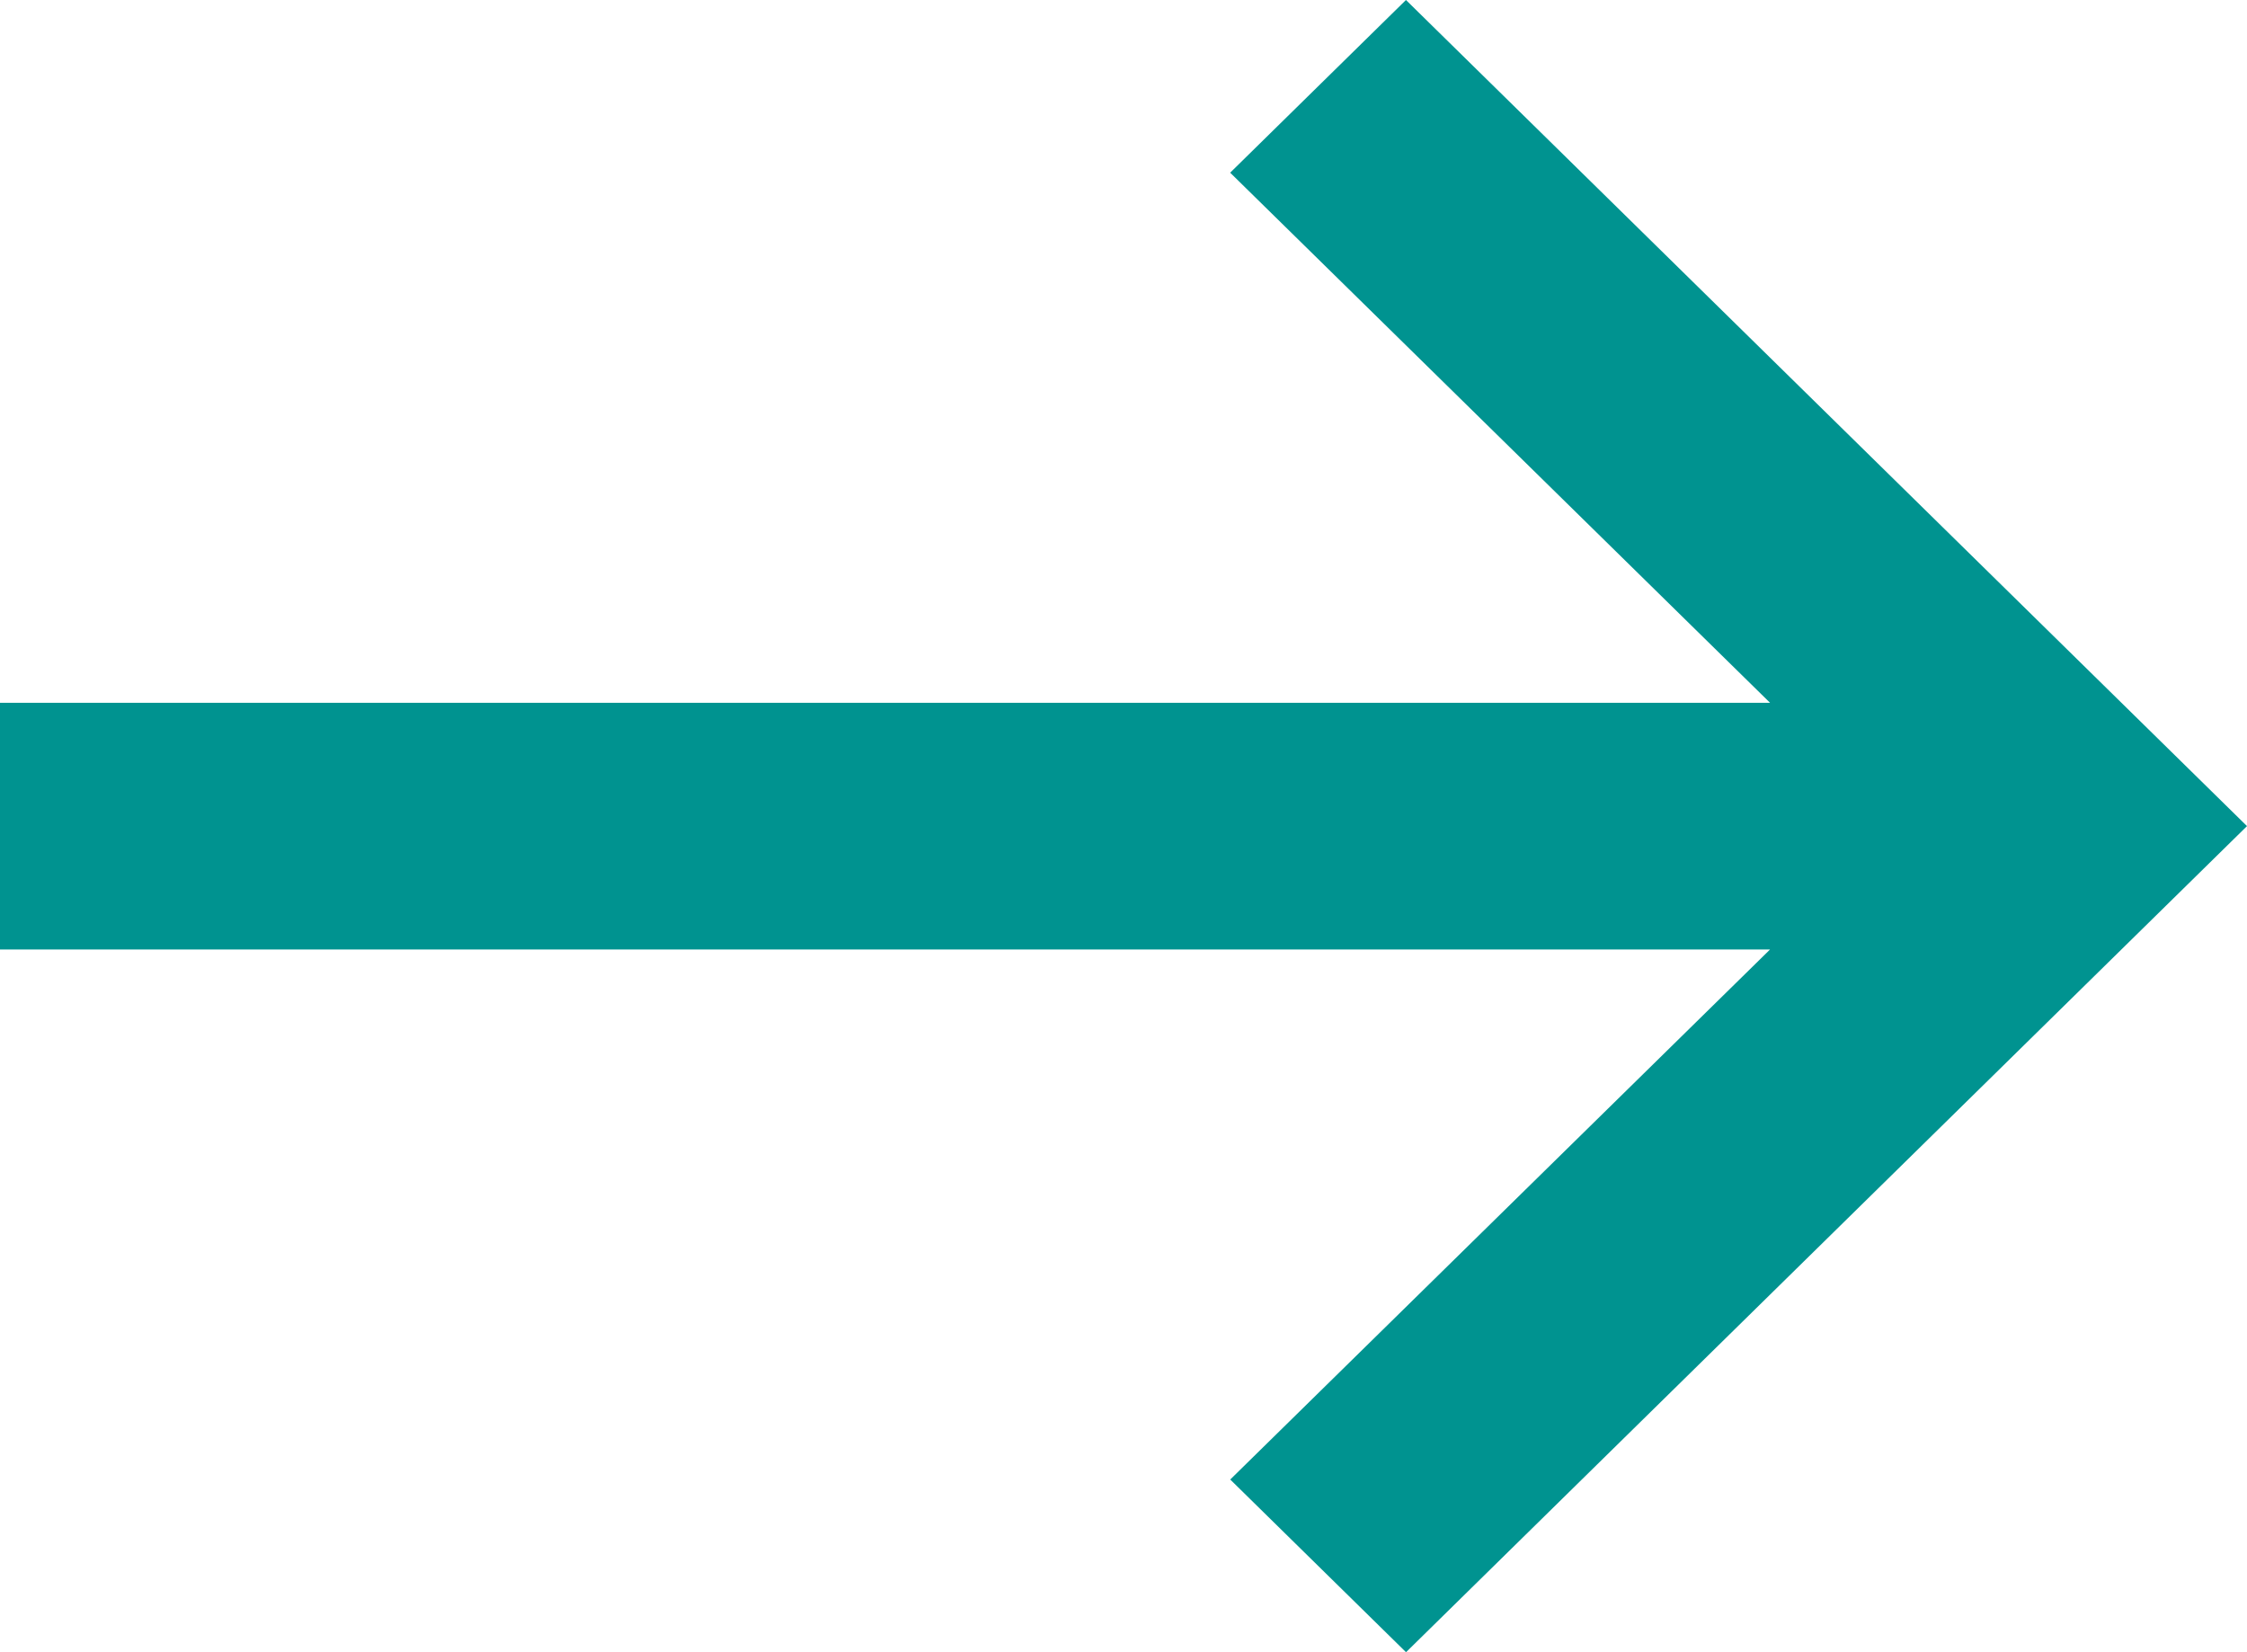
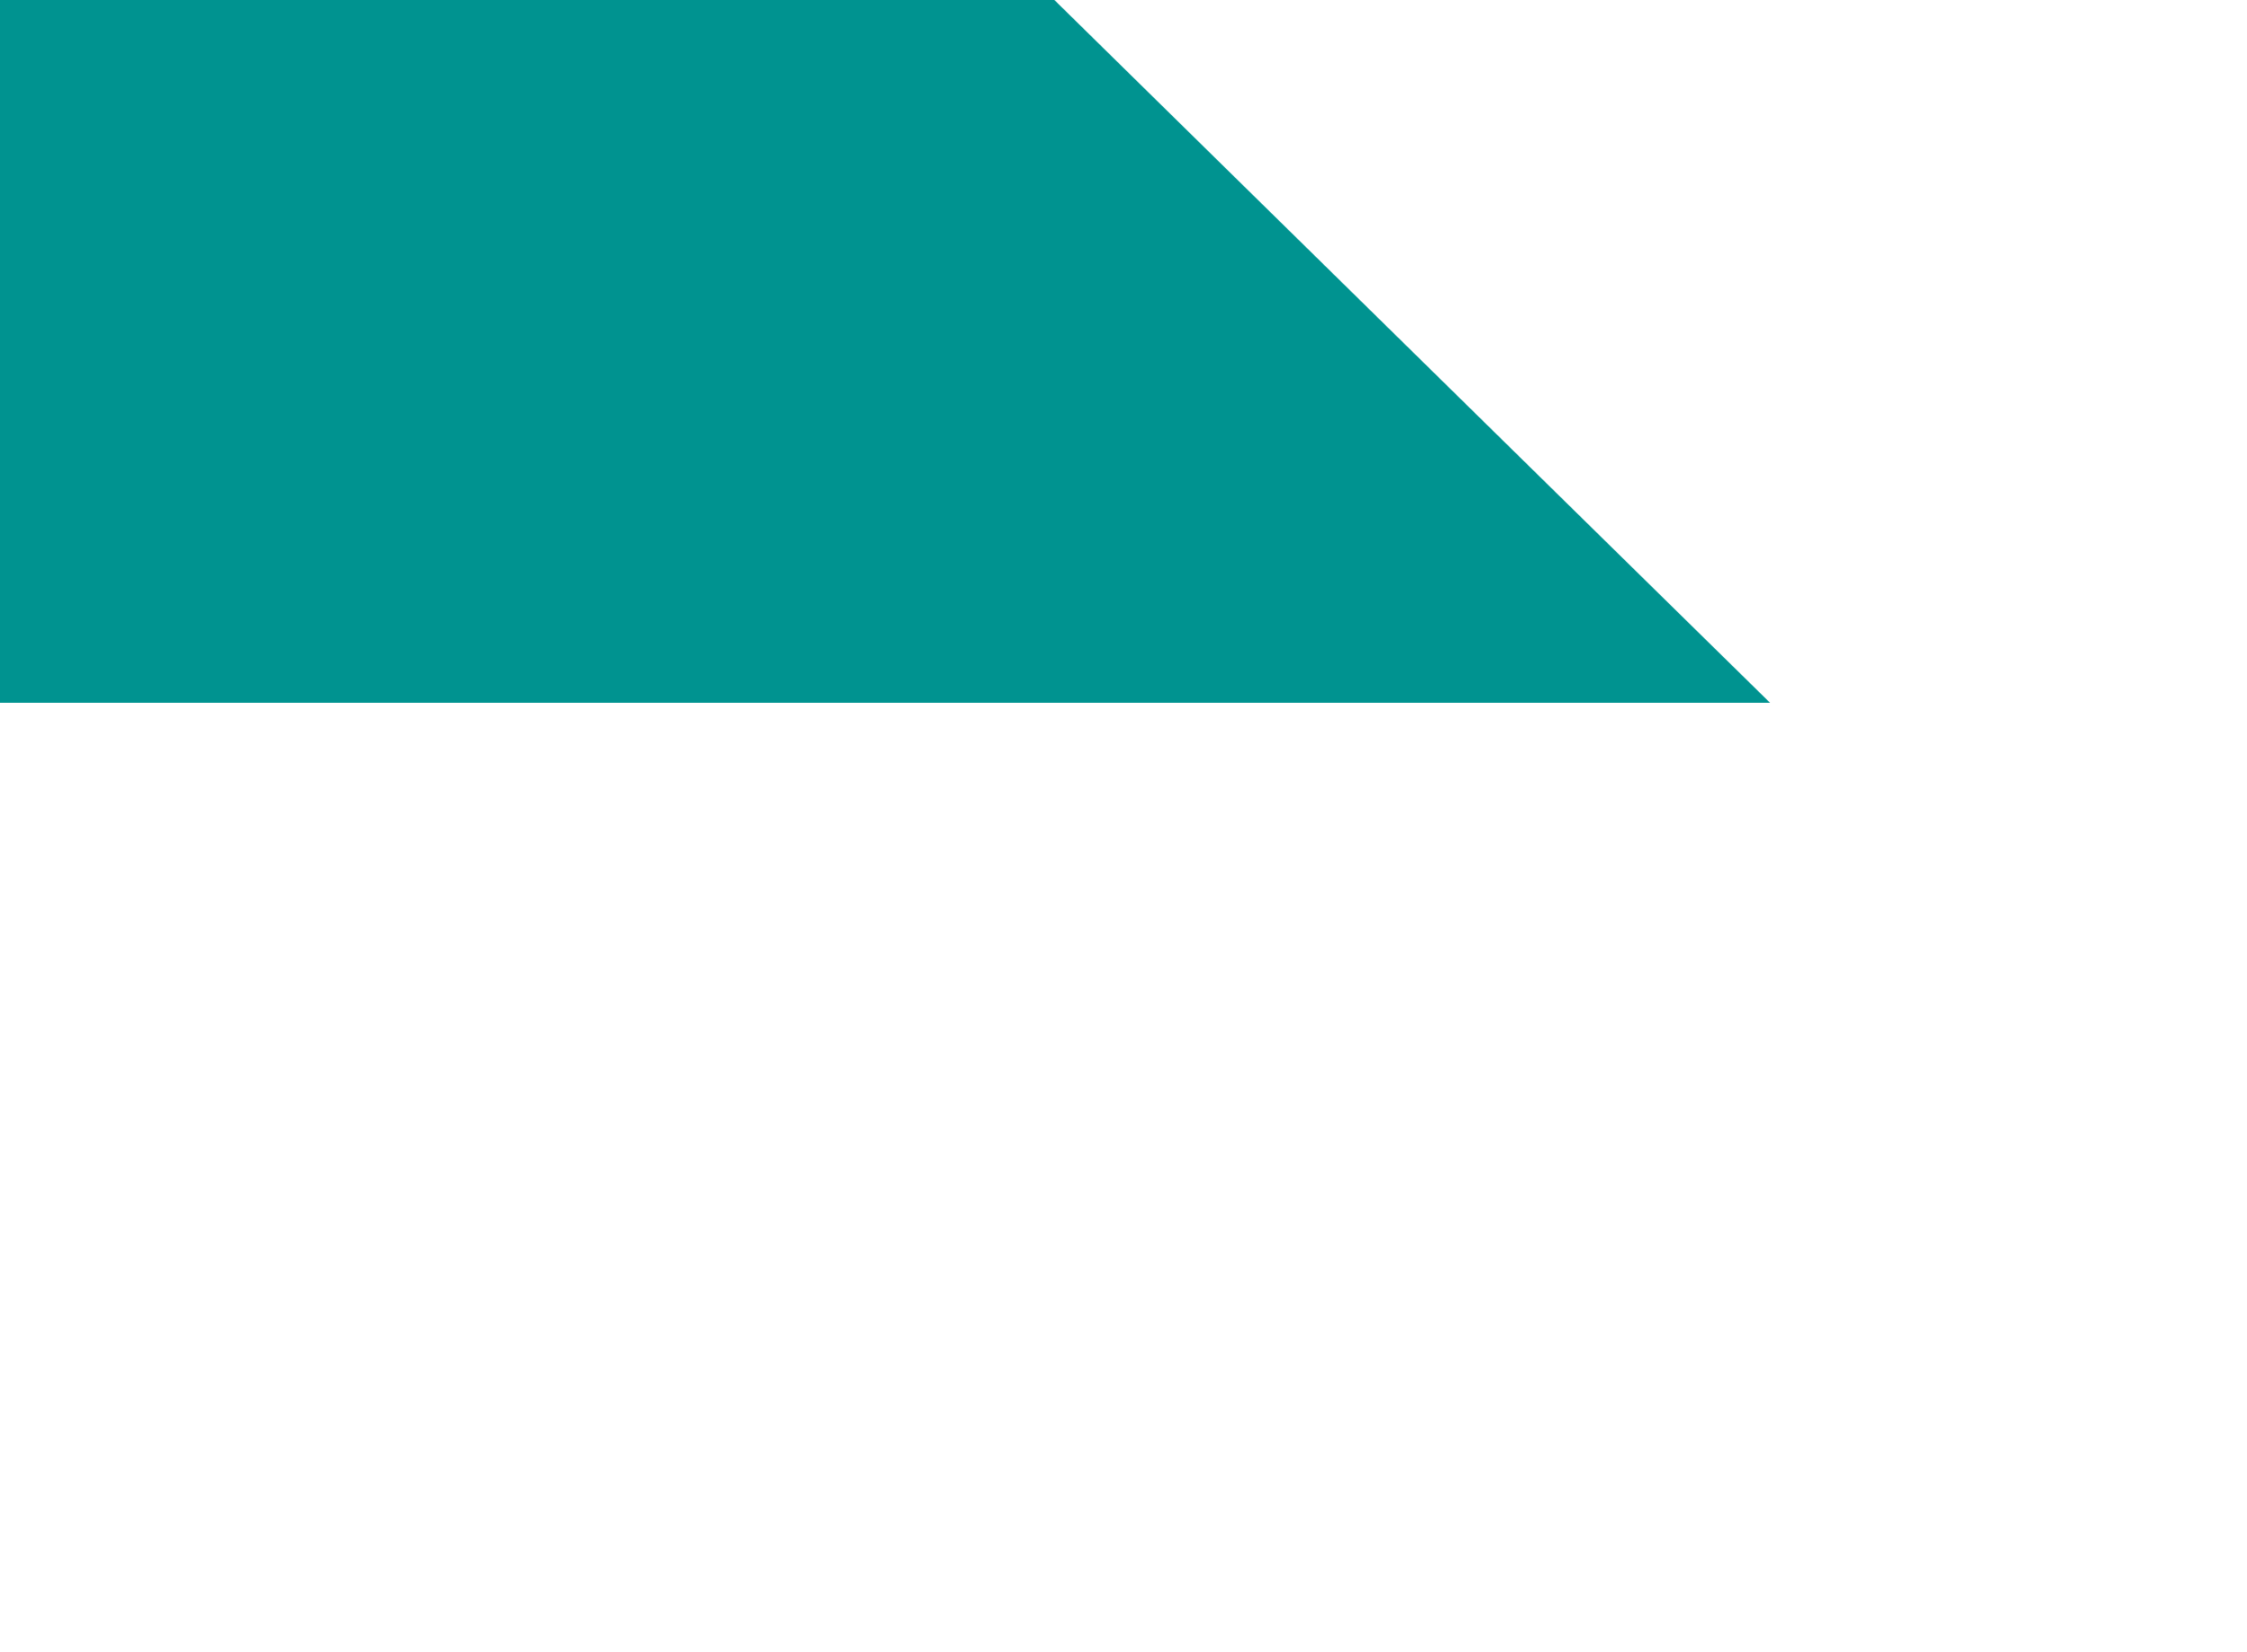
<svg xmlns="http://www.w3.org/2000/svg" width="34" height="25" viewBox="0 0 34 25">
-   <path fill="#009390" fill-rule="nonzero" d="M0 10.634h26.783l-8.169-8.021L21.274 0 34 12.5 21.275 25l-2.66-2.613 8.168-8.02H0z" />
+   <path fill="#009390" fill-rule="nonzero" d="M0 10.634h26.783l-8.169-8.021l-2.66-2.613 8.168-8.02H0z" />
</svg>